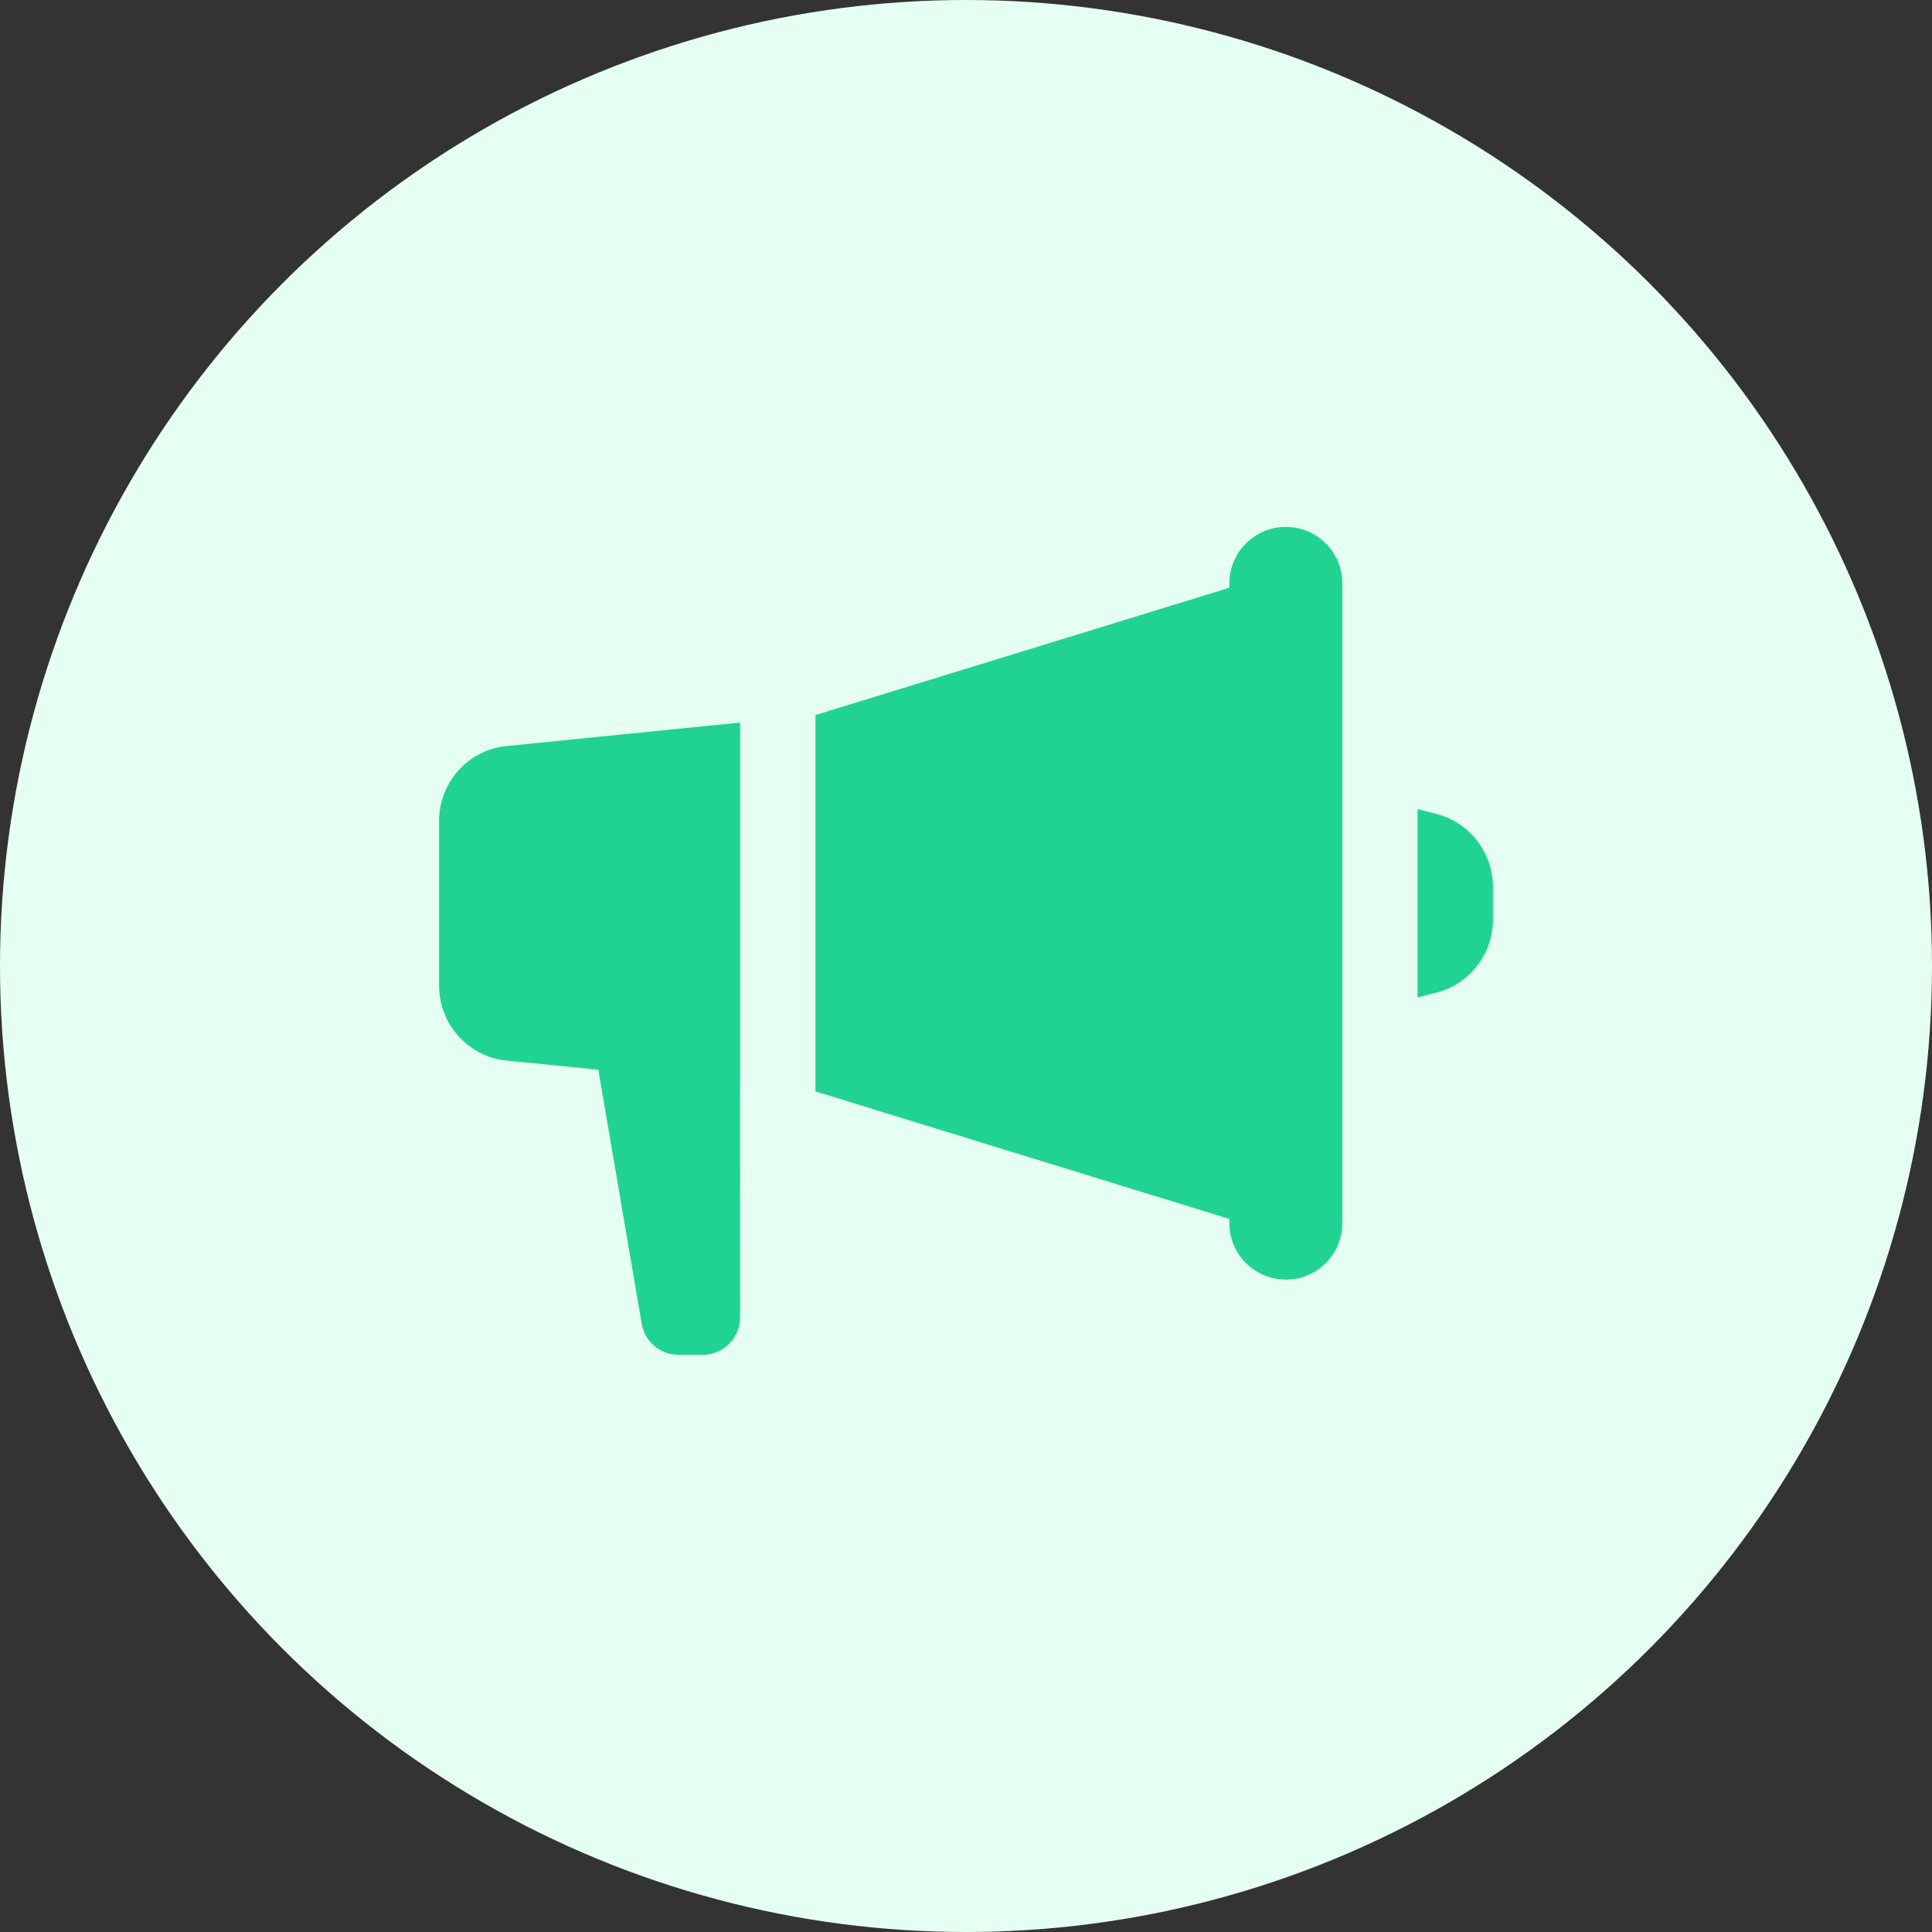
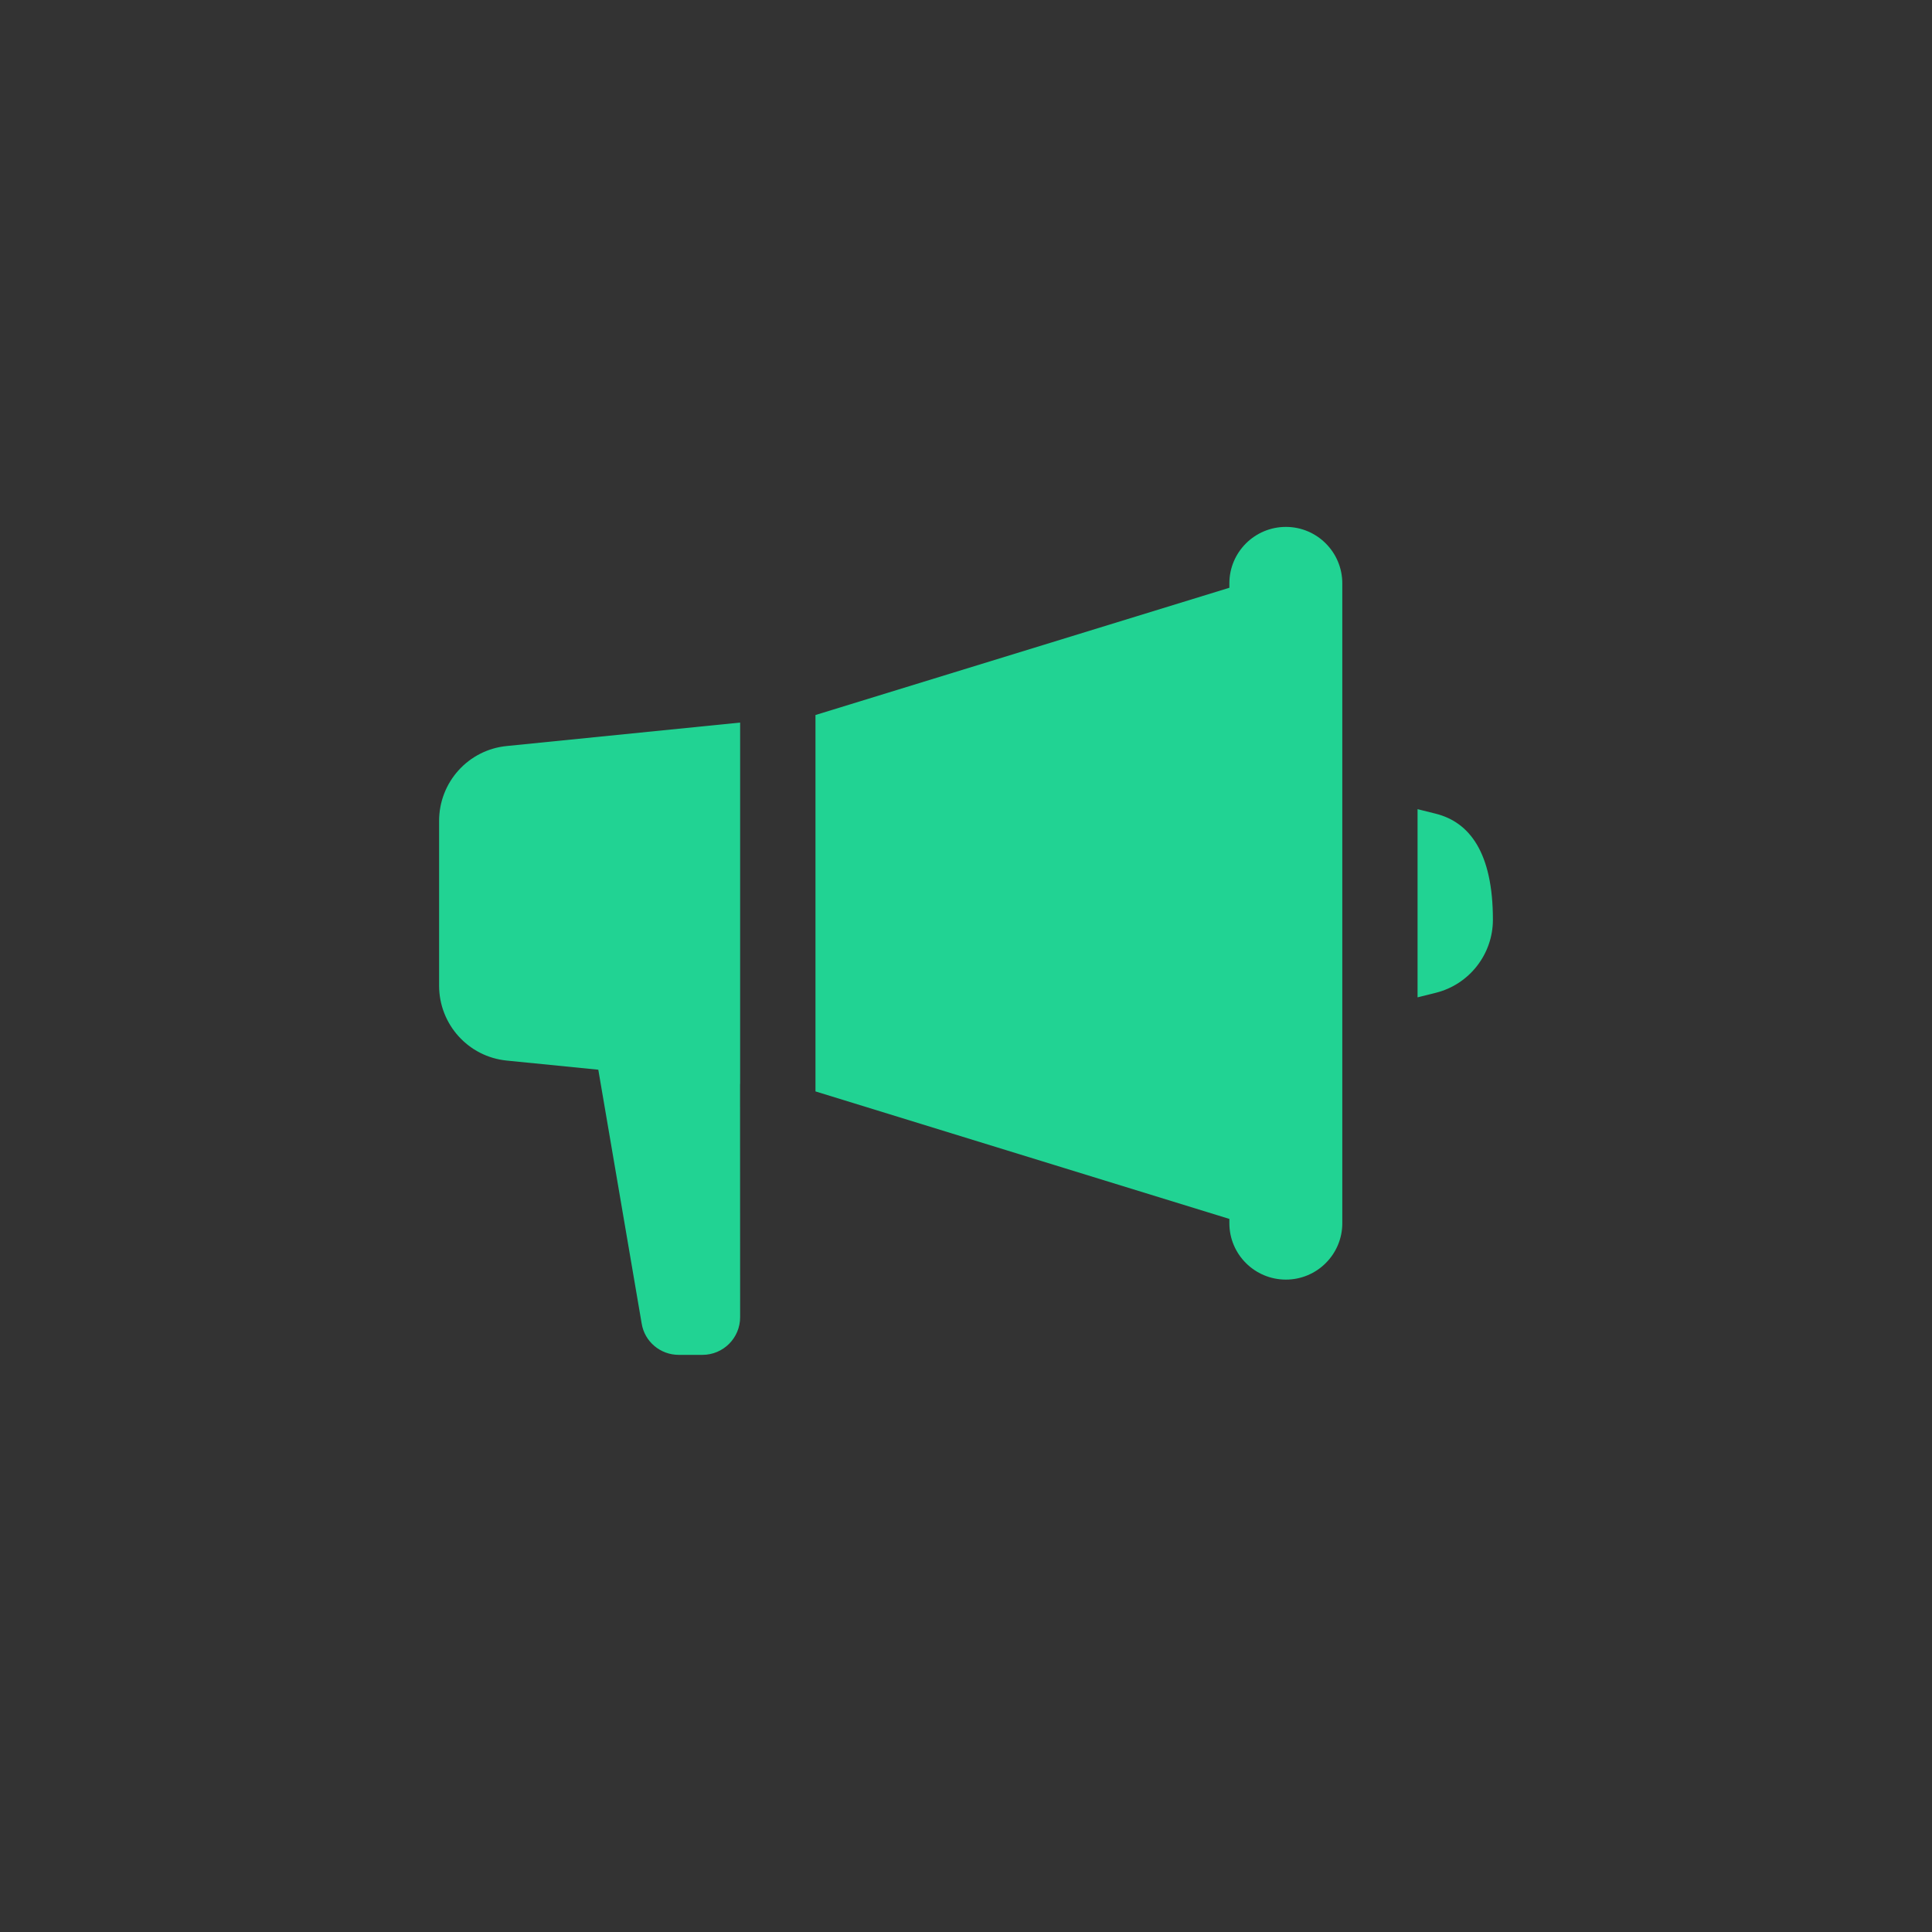
<svg xmlns="http://www.w3.org/2000/svg" width="22" height="22" viewBox="0 0 22 22" fill="none">
  <rect x="0" y="0" width="22" height="22" fill="#333333" stroke="none" />
-   <circle cx="11" cy="11" r="11" fill="#E5FFF2" />
-   <path d="M14.643 6C14.287 6 13.999 6.288 13.999 6.643V6.693L9.286 8.142V12.428L13.999 13.88V13.929C13.999 14.283 14.287 14.571 14.643 14.571C14.997 14.571 15.285 14.283 15.285 13.929V6.643C15.285 6.288 14.997 6 14.643 6ZM8.428 8.228L5.771 8.495C5.333 8.538 5 8.906 5 9.349V11.223C5 11.665 5.333 12.034 5.771 12.077L6.813 12.181L7.307 15.072C7.34 15.277 7.519 15.428 7.729 15.428H7.999C8.236 15.428 8.428 15.236 8.428 14.999L8.427 12.343H8.428V8.228ZM16.142 9.214V11.357L16.35 11.305C16.731 11.21 17 10.866 17 10.473V10.099C17 9.705 16.731 9.362 16.35 9.266L16.142 9.214Z" fill="#21D393" />
+   <path d="M14.643 6C14.287 6 13.999 6.288 13.999 6.643V6.693L9.286 8.142V12.428L13.999 13.88V13.929C13.999 14.283 14.287 14.571 14.643 14.571C14.997 14.571 15.285 14.283 15.285 13.929V6.643C15.285 6.288 14.997 6 14.643 6ZM8.428 8.228L5.771 8.495C5.333 8.538 5 8.906 5 9.349V11.223C5 11.665 5.333 12.034 5.771 12.077L6.813 12.181L7.307 15.072C7.34 15.277 7.519 15.428 7.729 15.428H7.999C8.236 15.428 8.428 15.236 8.428 14.999L8.427 12.343H8.428V8.228ZM16.142 9.214V11.357L16.35 11.305C16.731 11.21 17 10.866 17 10.473C17 9.705 16.731 9.362 16.35 9.266L16.142 9.214Z" fill="#21D393" />
</svg>